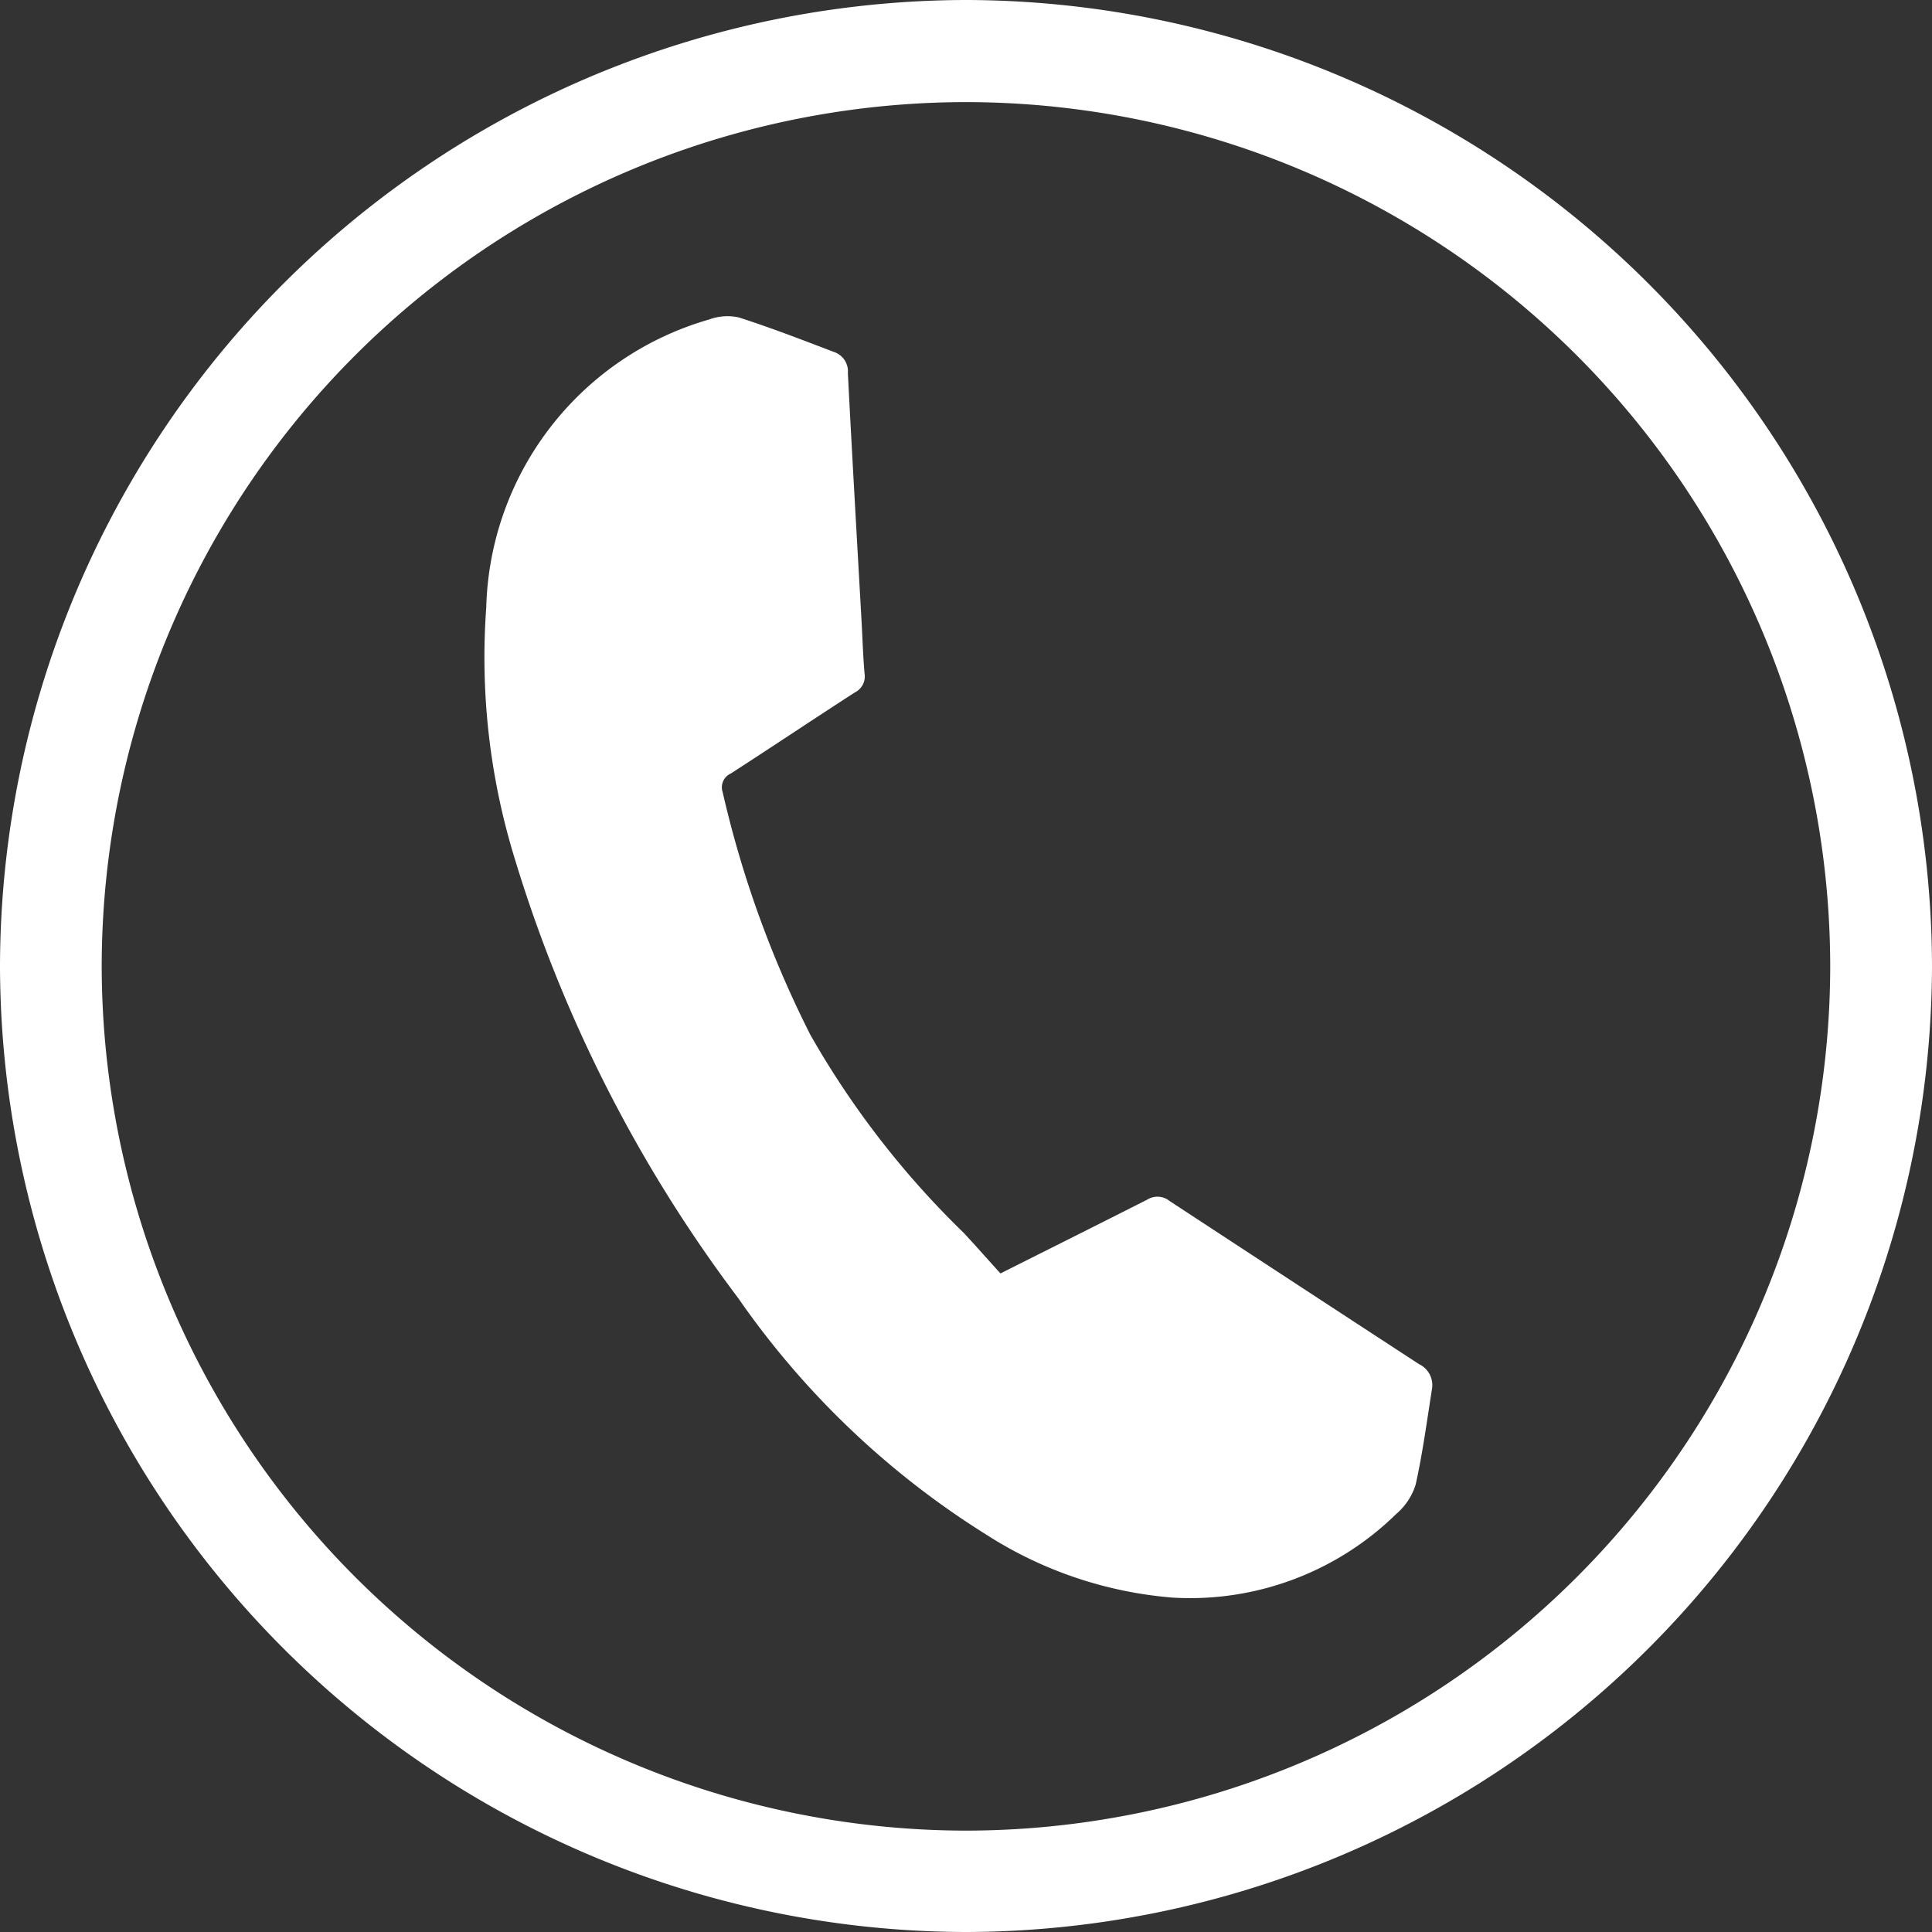
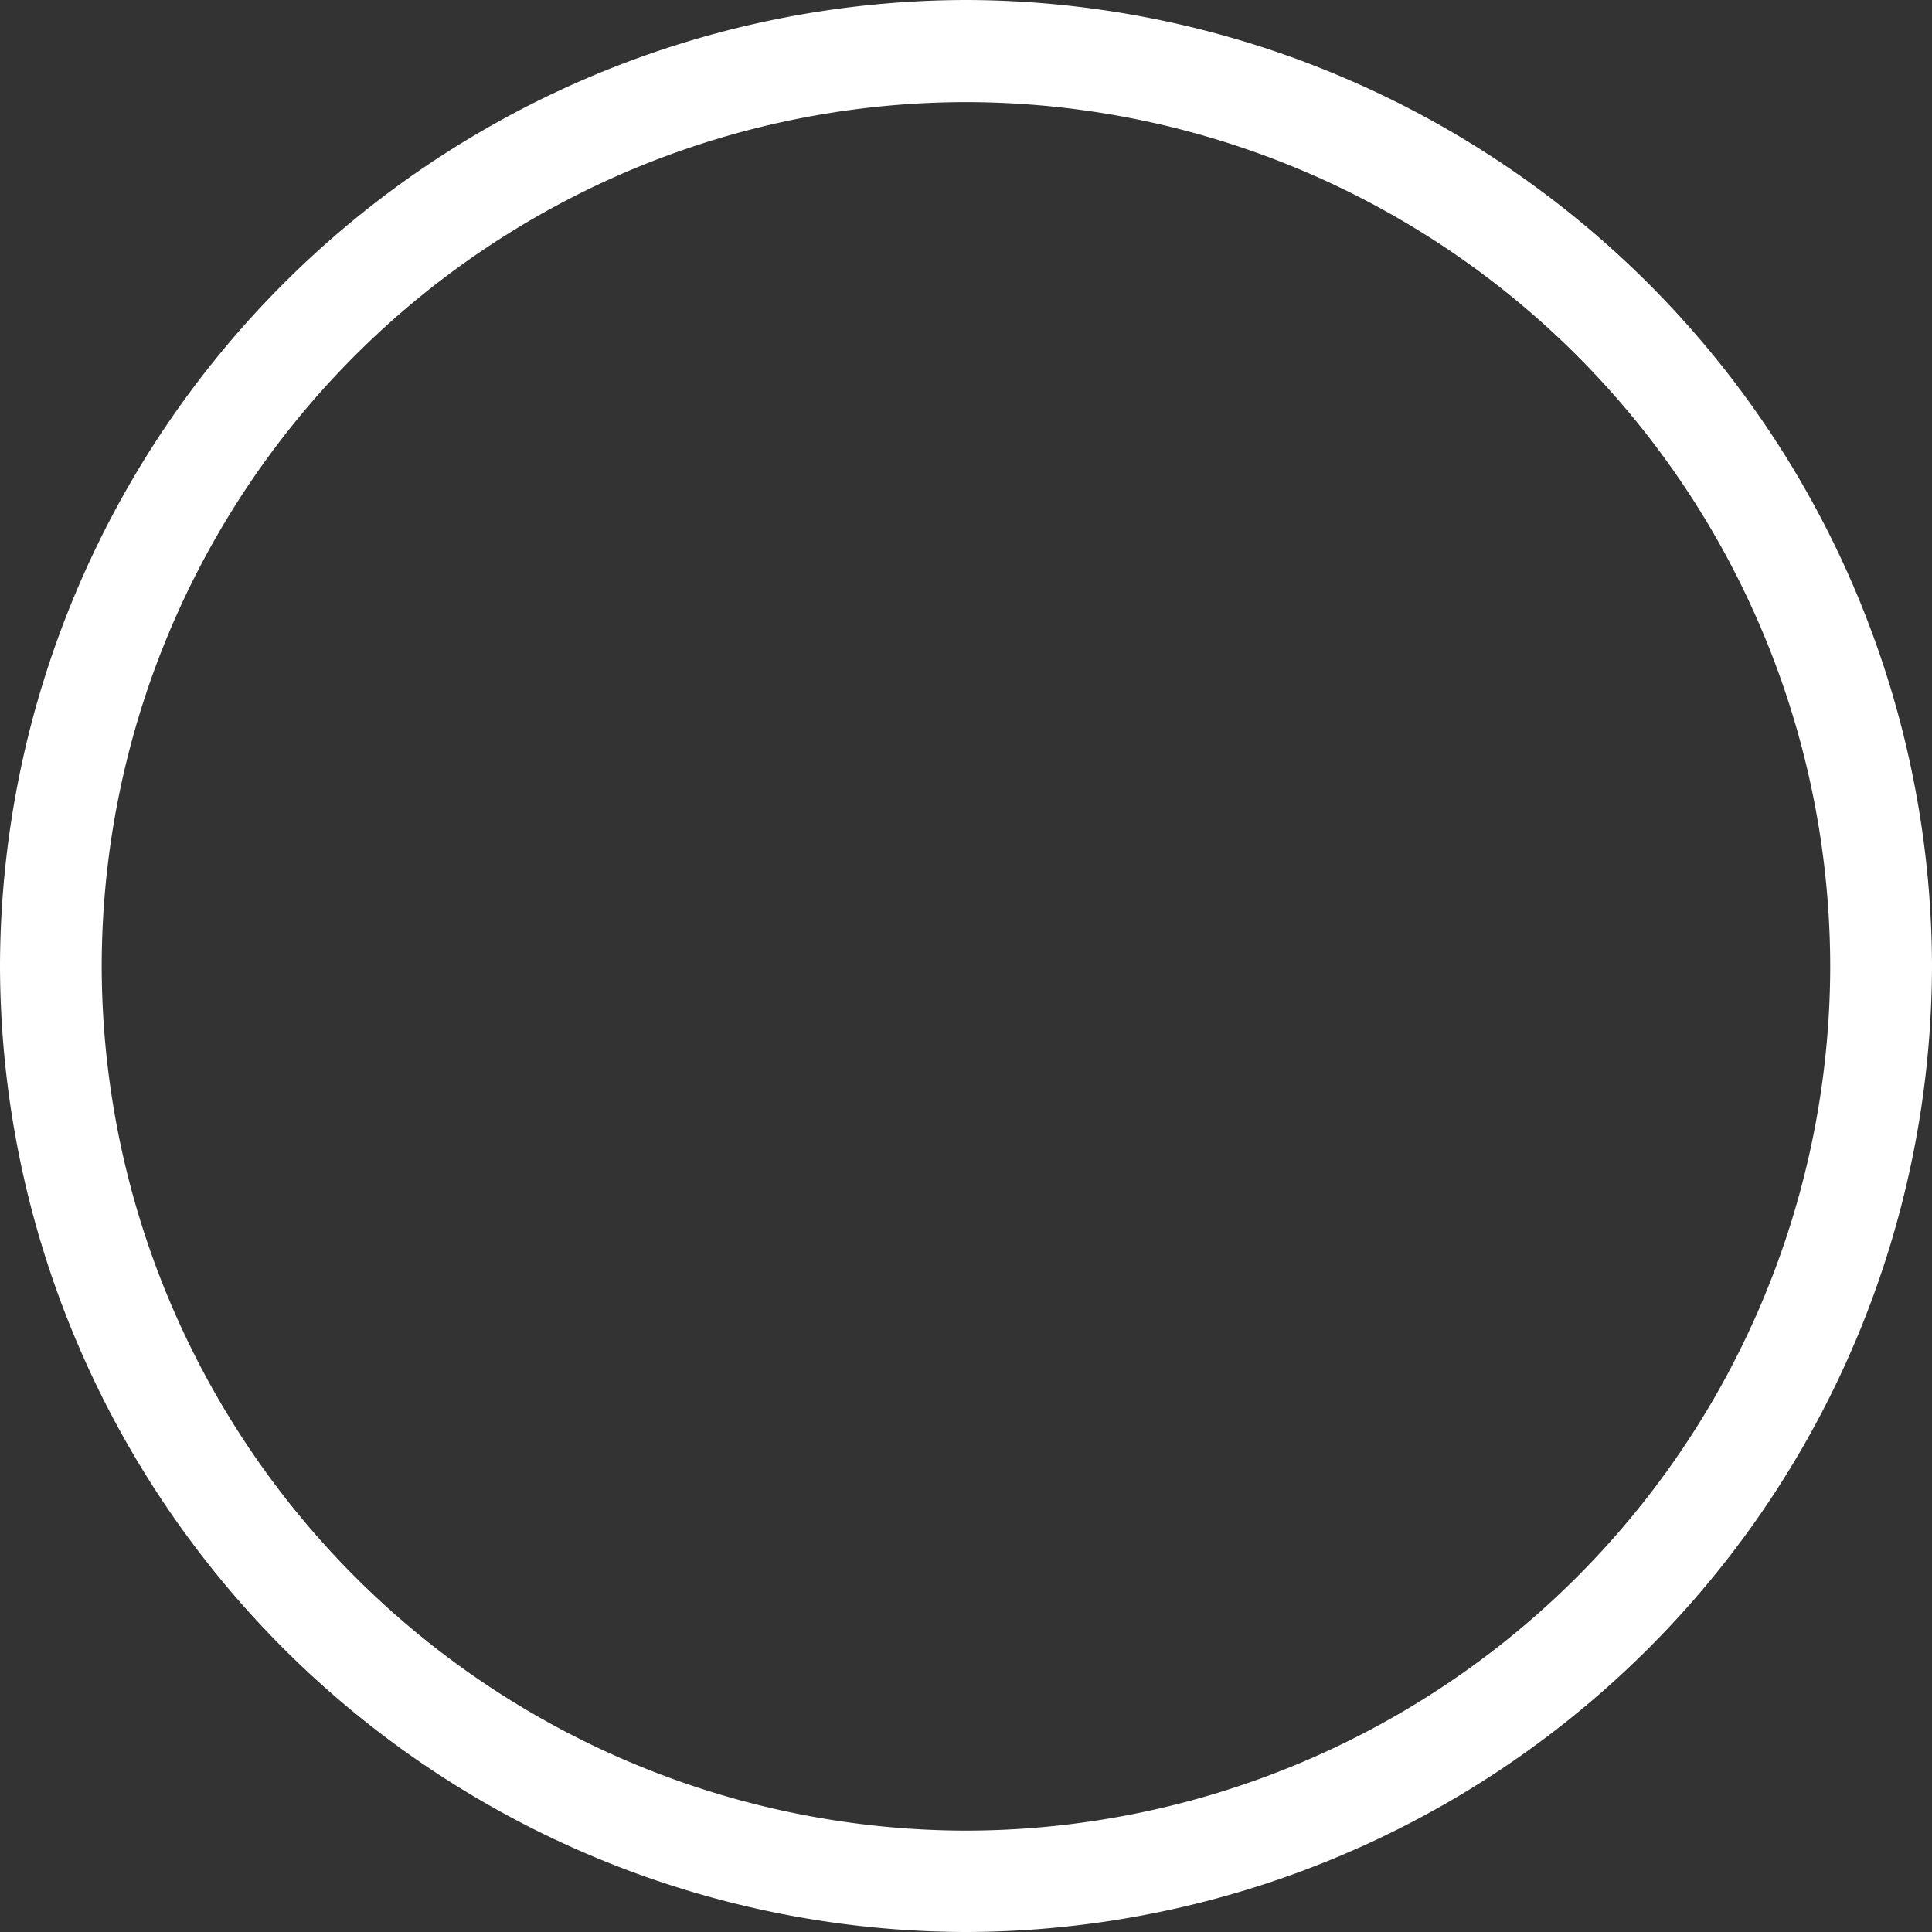
<svg xmlns="http://www.w3.org/2000/svg" width="23.689" height="23.689" viewBox="0 0 23.689 23.689">
  <rect x="0" y="0" width="23.689" height="23.689" fill="#333333" stroke="none" />
  <g id="Grupo_5861" data-name="Grupo 5861" transform="translate(-1874.766 206.75)">
    <path id="Trazado_592" data-name="Trazado 592" d="M1886.613-206.75a11.871,11.871,0,0,1,11.842,11.847,11.871,11.871,0,0,1-11.848,11.842,11.868,11.868,0,0,1-11.841-11.846A11.87,11.87,0,0,1,1886.613-206.75Zm-10.6,11.846a10.615,10.615,0,0,0,10.577,10.6,10.611,10.611,0,0,0,10.617-10.572,10.607,10.607,0,0,0-10.568-10.622A10.606,10.606,0,0,0,1876.013-194.9Z" fill="#fff" />
-     <path id="Trazado_593" data-name="Trazado 593" d="M2047.26-86.455c.633-.318,1.216-.609,1.8-.905a.237.237,0,0,1,.274.017q1.525,1,3.058,2a.285.285,0,0,1,.159.306c-.062.391-.114.785-.2,1.171a.778.778,0,0,1-.239.361,3.611,3.611,0,0,1-2.74,1.025,4.964,4.964,0,0,1-2.287-.773,10.417,10.417,0,0,1-3.041-2.9,17.265,17.265,0,0,1-2.749-5.419,8.374,8.374,0,0,1-.34-3.046,3.776,3.776,0,0,1,2.734-3.534.648.648,0,0,1,.362-.025c.4.128.79.28,1.182.429a.249.249,0,0,1,.156.253c.052,1.015.111,2.03.168,3.045.012.214.018.428.037.641a.219.219,0,0,1-.119.23c-.509.328-1.012.666-1.521.994a.186.186,0,0,0-.1.23,13,13,0,0,0,1.074,2.972,10.852,10.852,0,0,0,1.882,2.431C2046.959-86.792,2047.108-86.622,2047.26-86.455Z" transform="translate(-160.227 -104.681)" fill="#fff" />
  </g>
</svg>